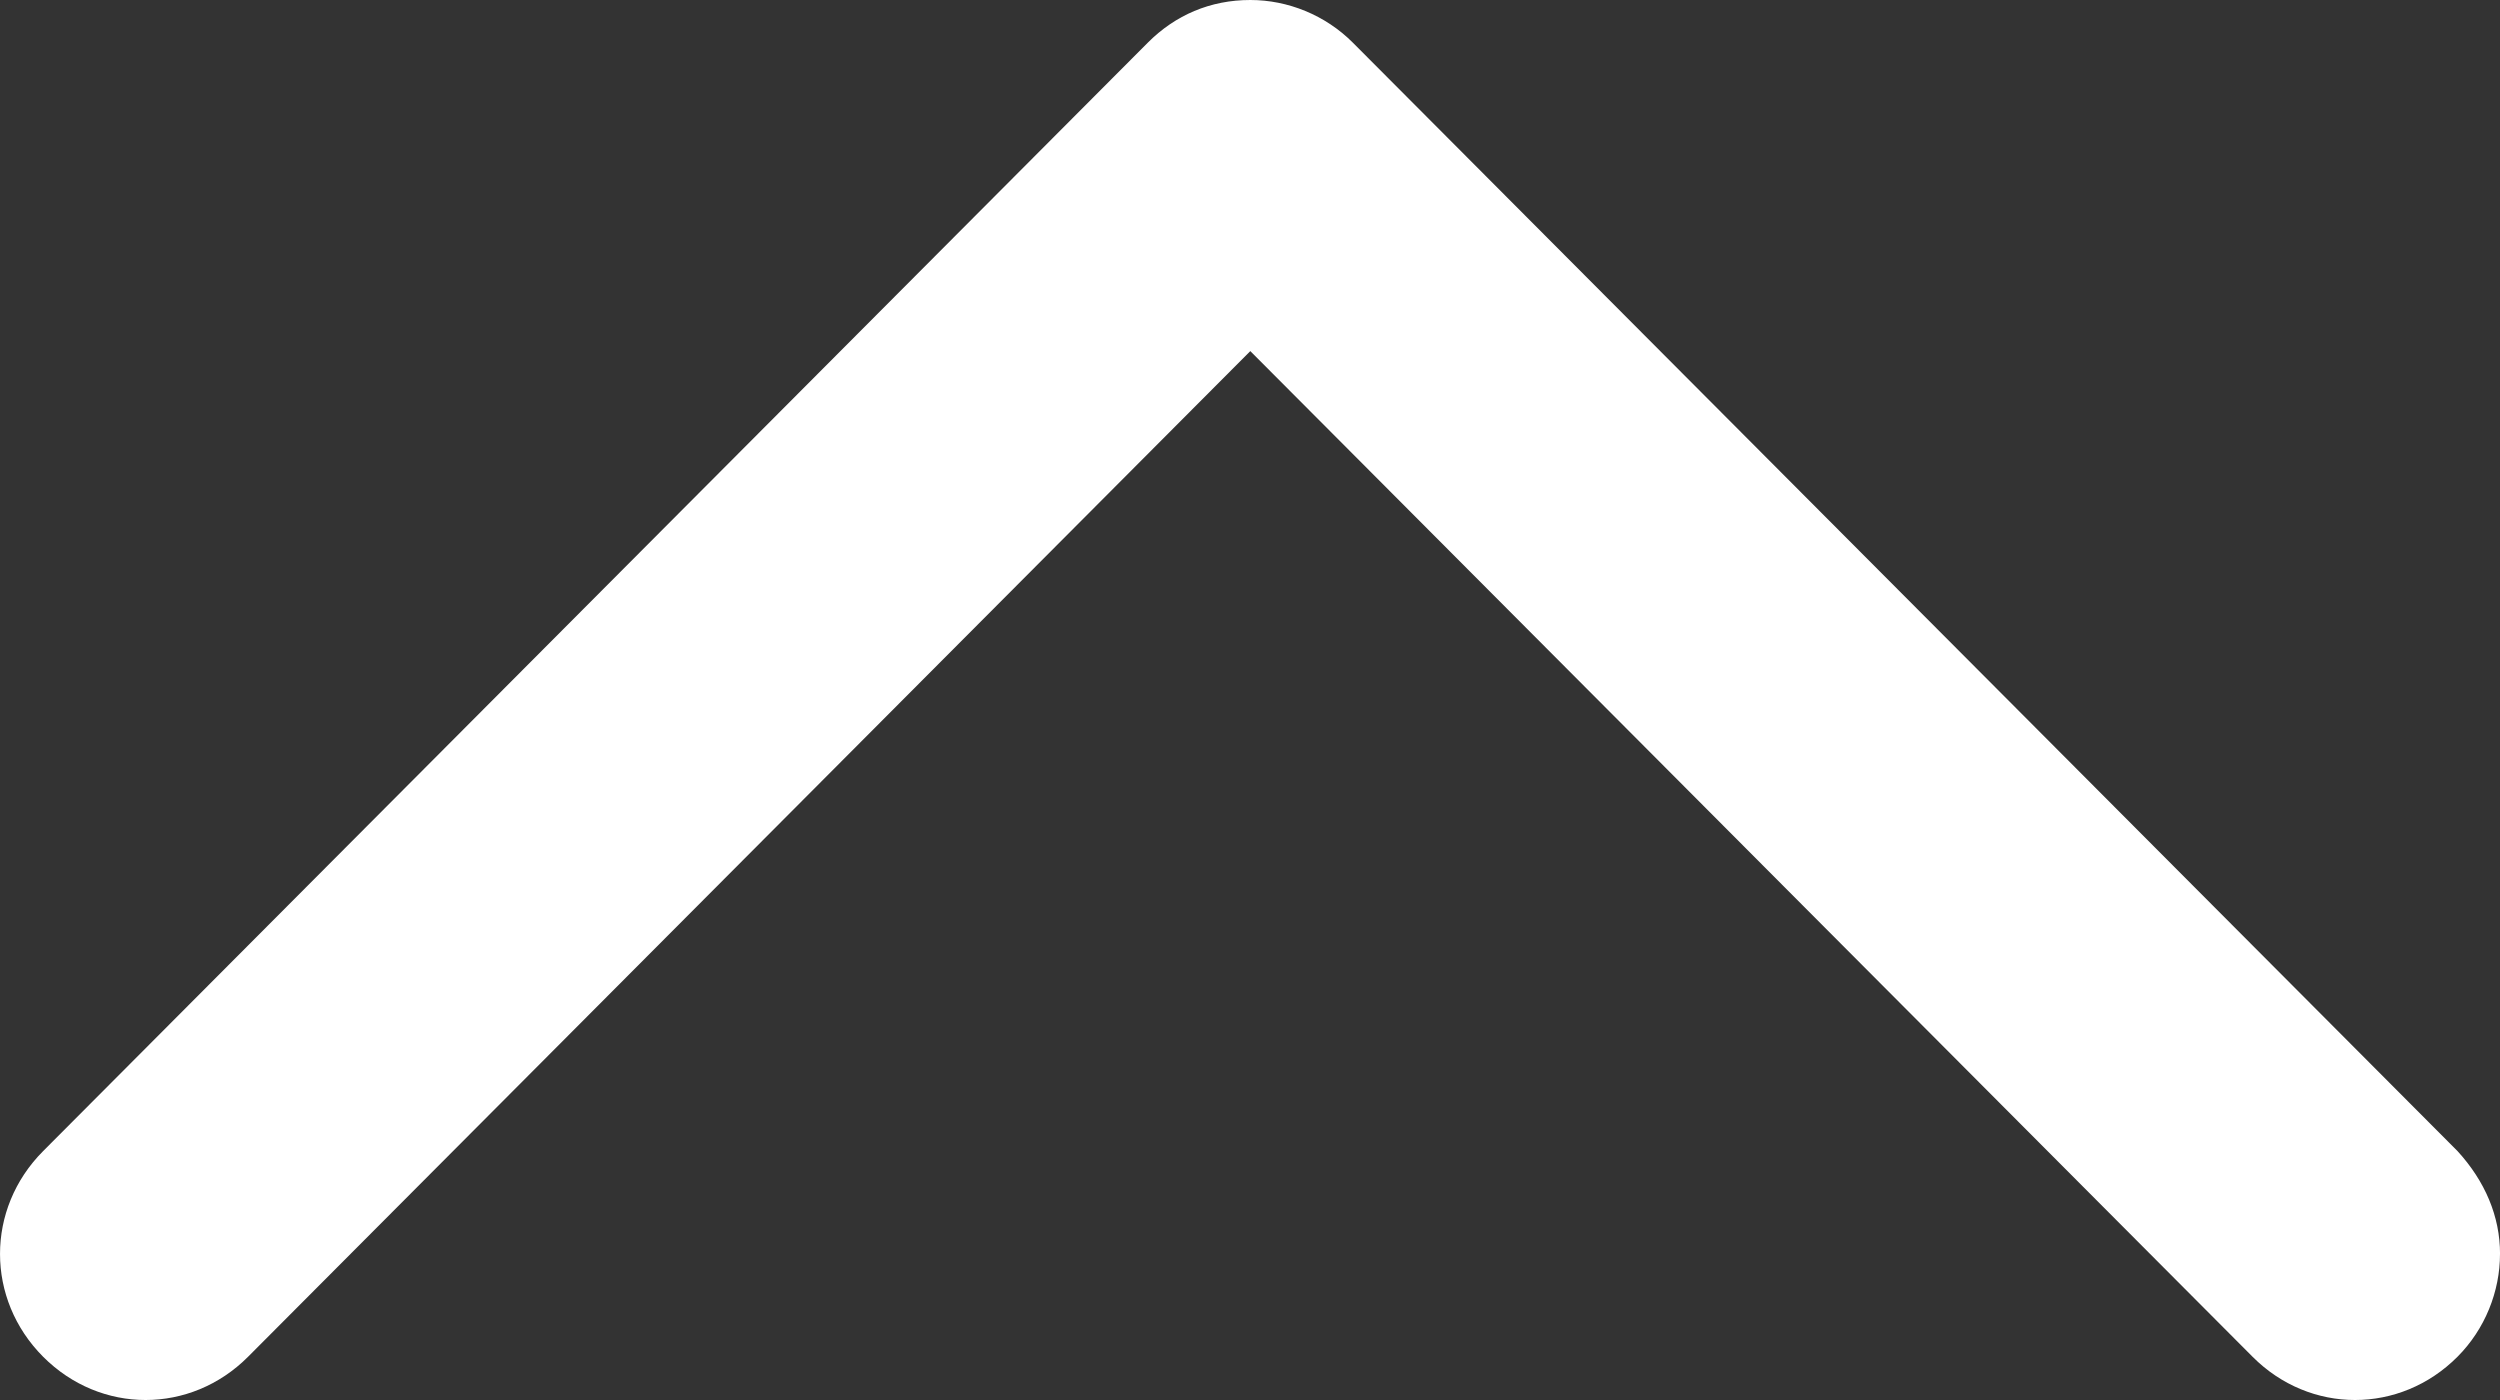
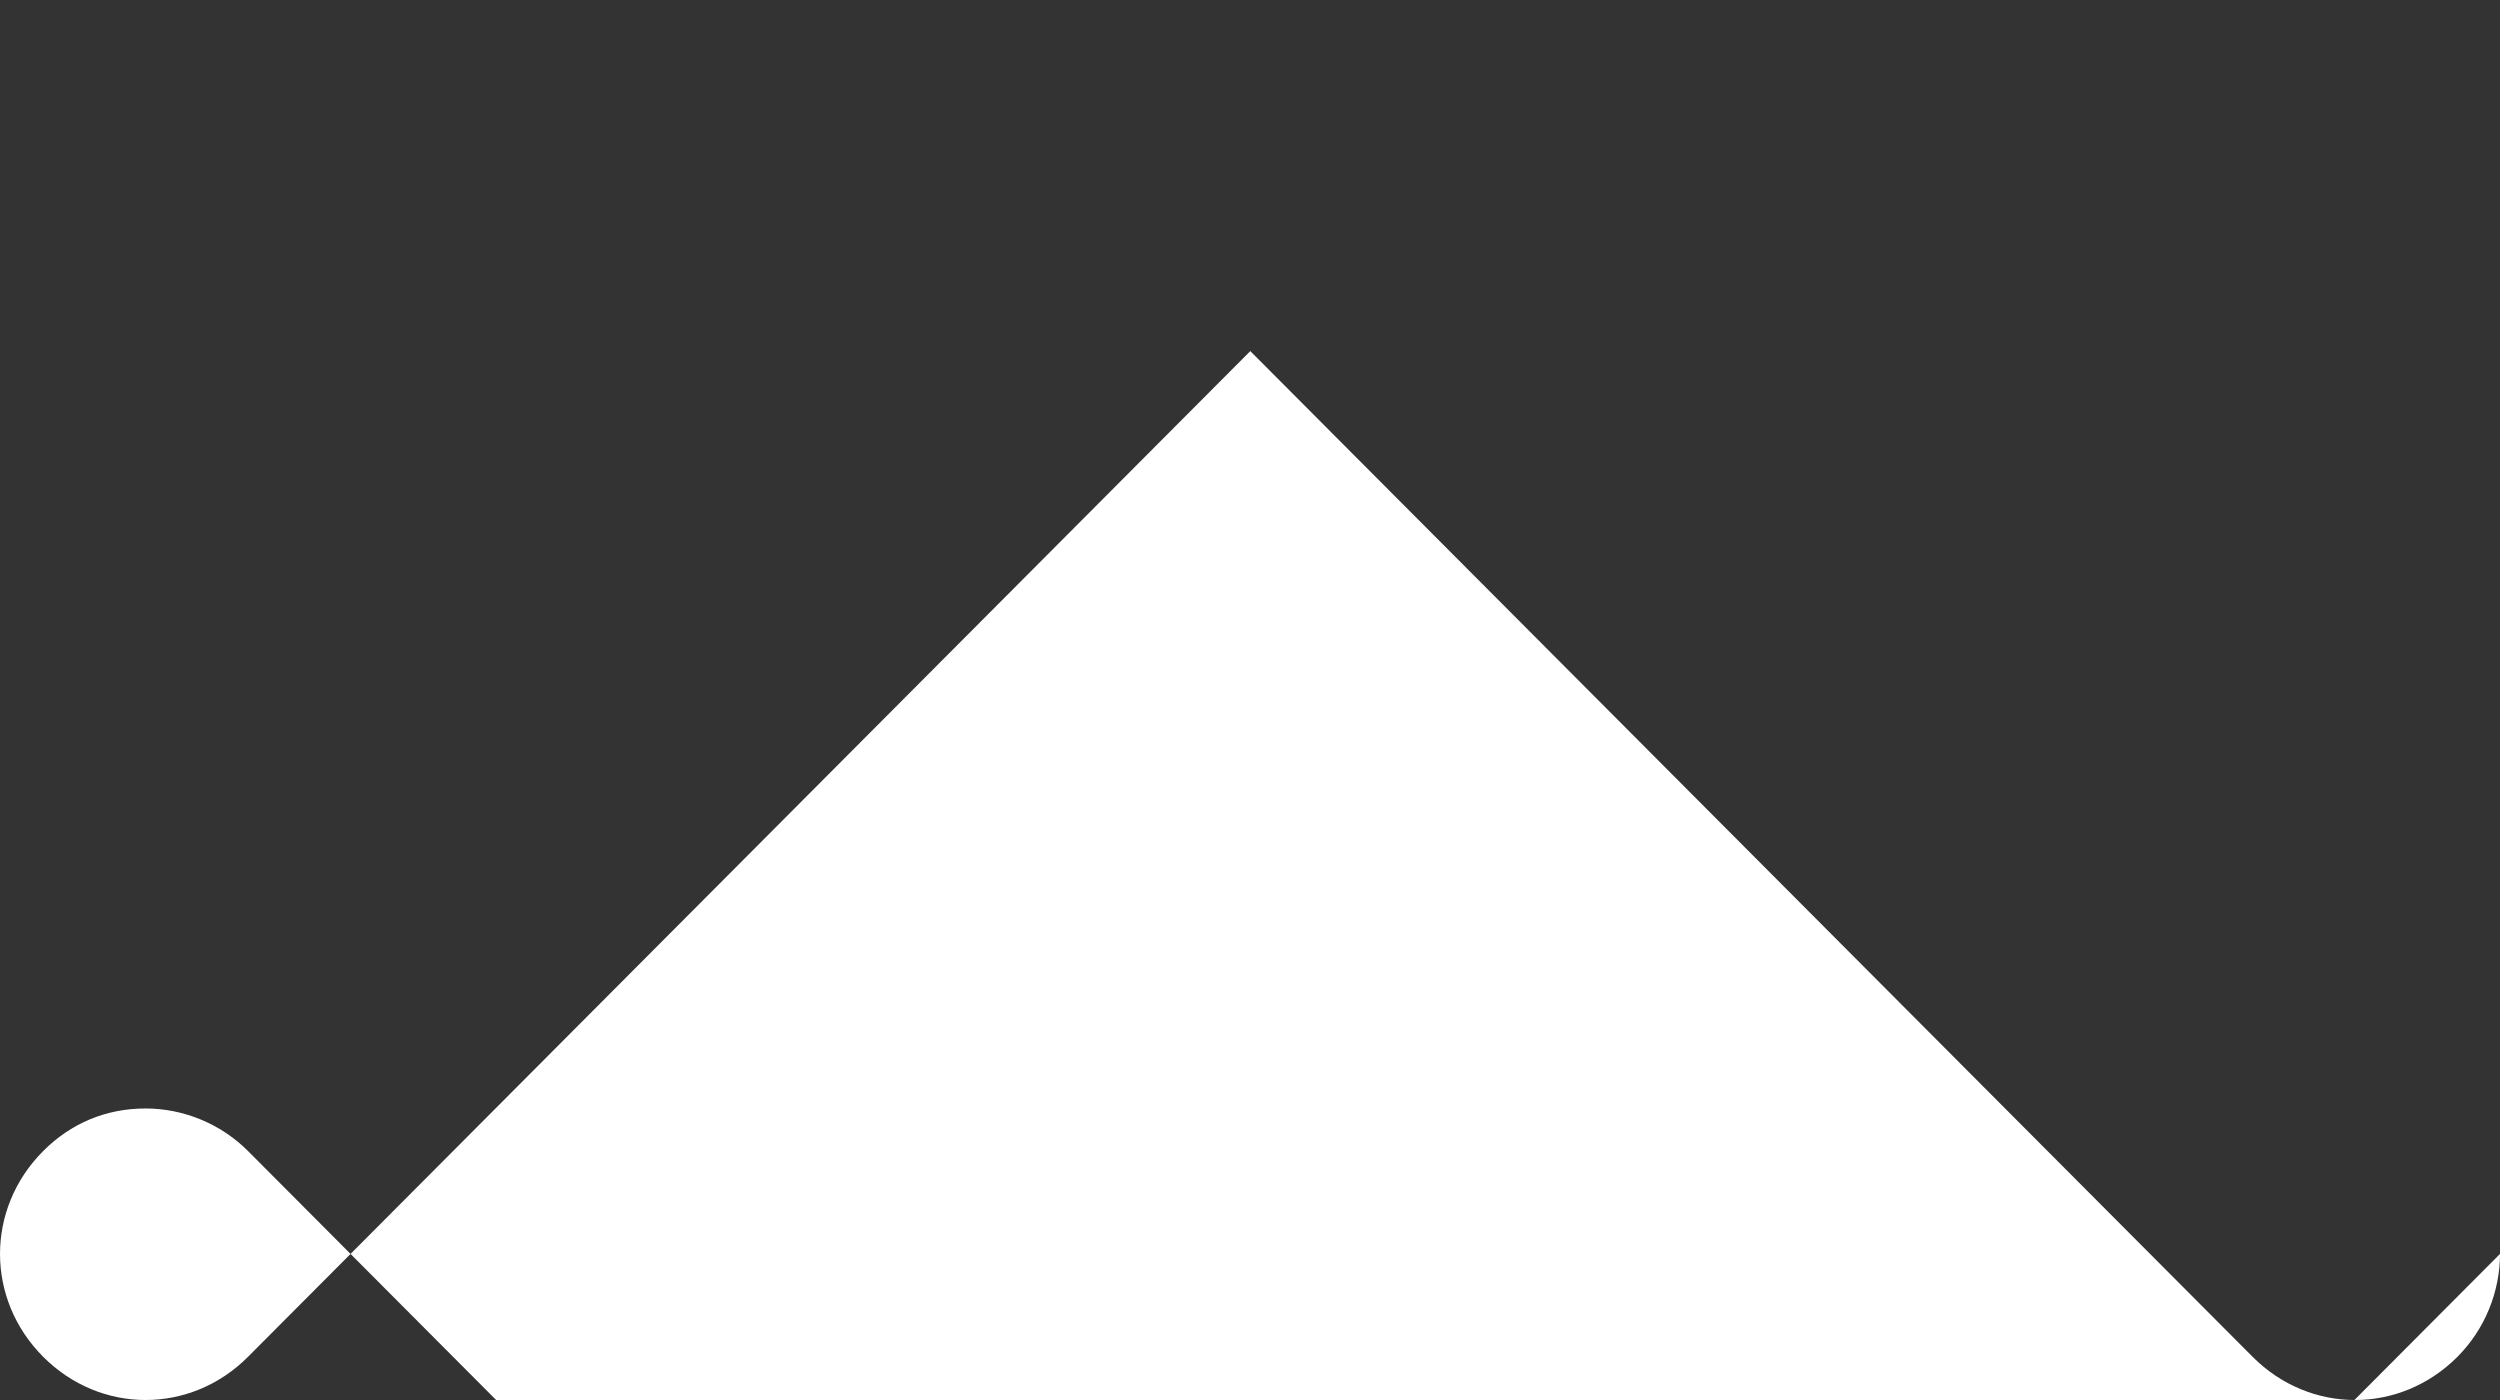
<svg xmlns="http://www.w3.org/2000/svg" id="Layer_1" data-name="Layer 1" width="100" height="56" version="1.1" viewBox="0 0 100 56">
  <rect x="0" y="0" width="100" height="56" fill="#333333" stroke="none" />
  <defs>
    <style>
      .cls-1 {
        fill: #fff;
        stroke-width: 0px;
      }
    </style>
  </defs>
-   <path class="cls-1" d="M100,50.157c0,1.505-.6,3.009-1.7,4.113-2.299,2.307-5.899,2.307-8.198,0L50.012,14.044,9.923,54.27c-2.299,2.307-5.899,2.307-8.198,0s-2.299-5.918,0-8.226L45.914,1.705c1.1-1.103,2.499-1.705,4.099-1.705,1.5,0,2.999.602,4.099,1.705l44.189,44.339c1.1,1.204,1.7,2.608,1.7,4.113Z" />
+   <path class="cls-1" d="M100,50.157c0,1.505-.6,3.009-1.7,4.113-2.299,2.307-5.899,2.307-8.198,0L50.012,14.044,9.923,54.27c-2.299,2.307-5.899,2.307-8.198,0s-2.299-5.918,0-8.226c1.1-1.103,2.499-1.705,4.099-1.705,1.5,0,2.999.602,4.099,1.705l44.189,44.339c1.1,1.204,1.7,2.608,1.7,4.113Z" />
</svg>